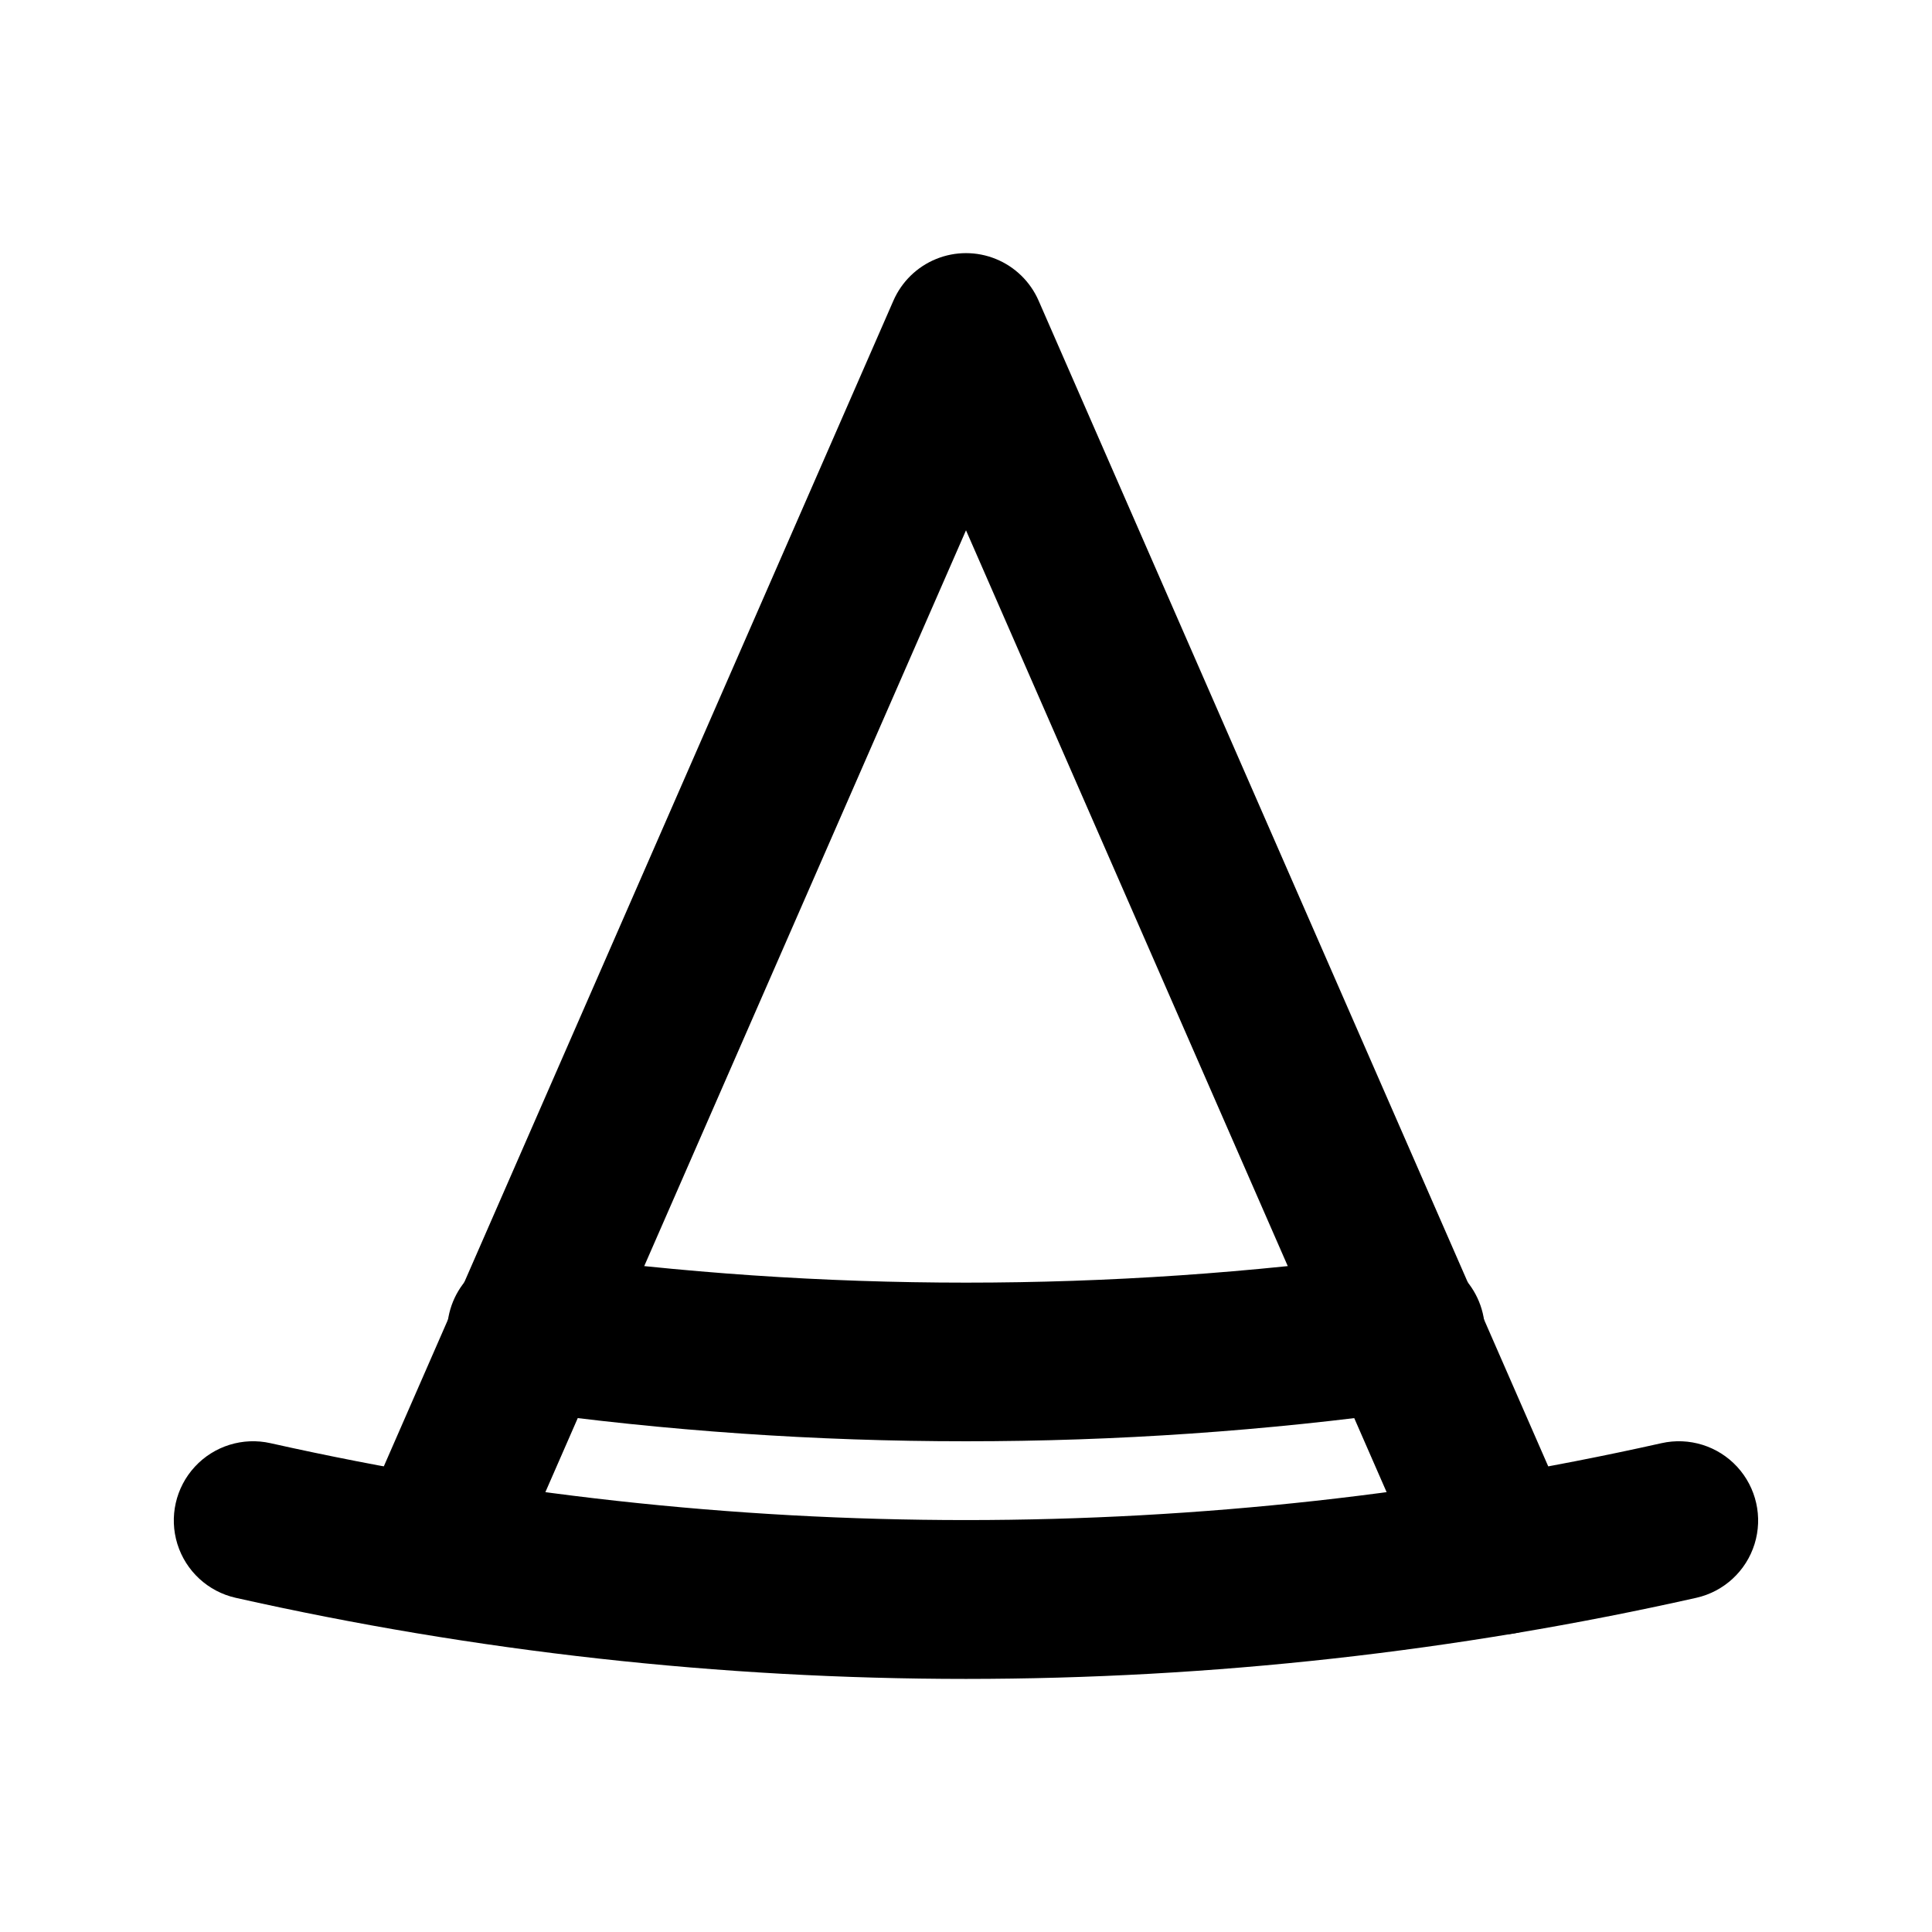
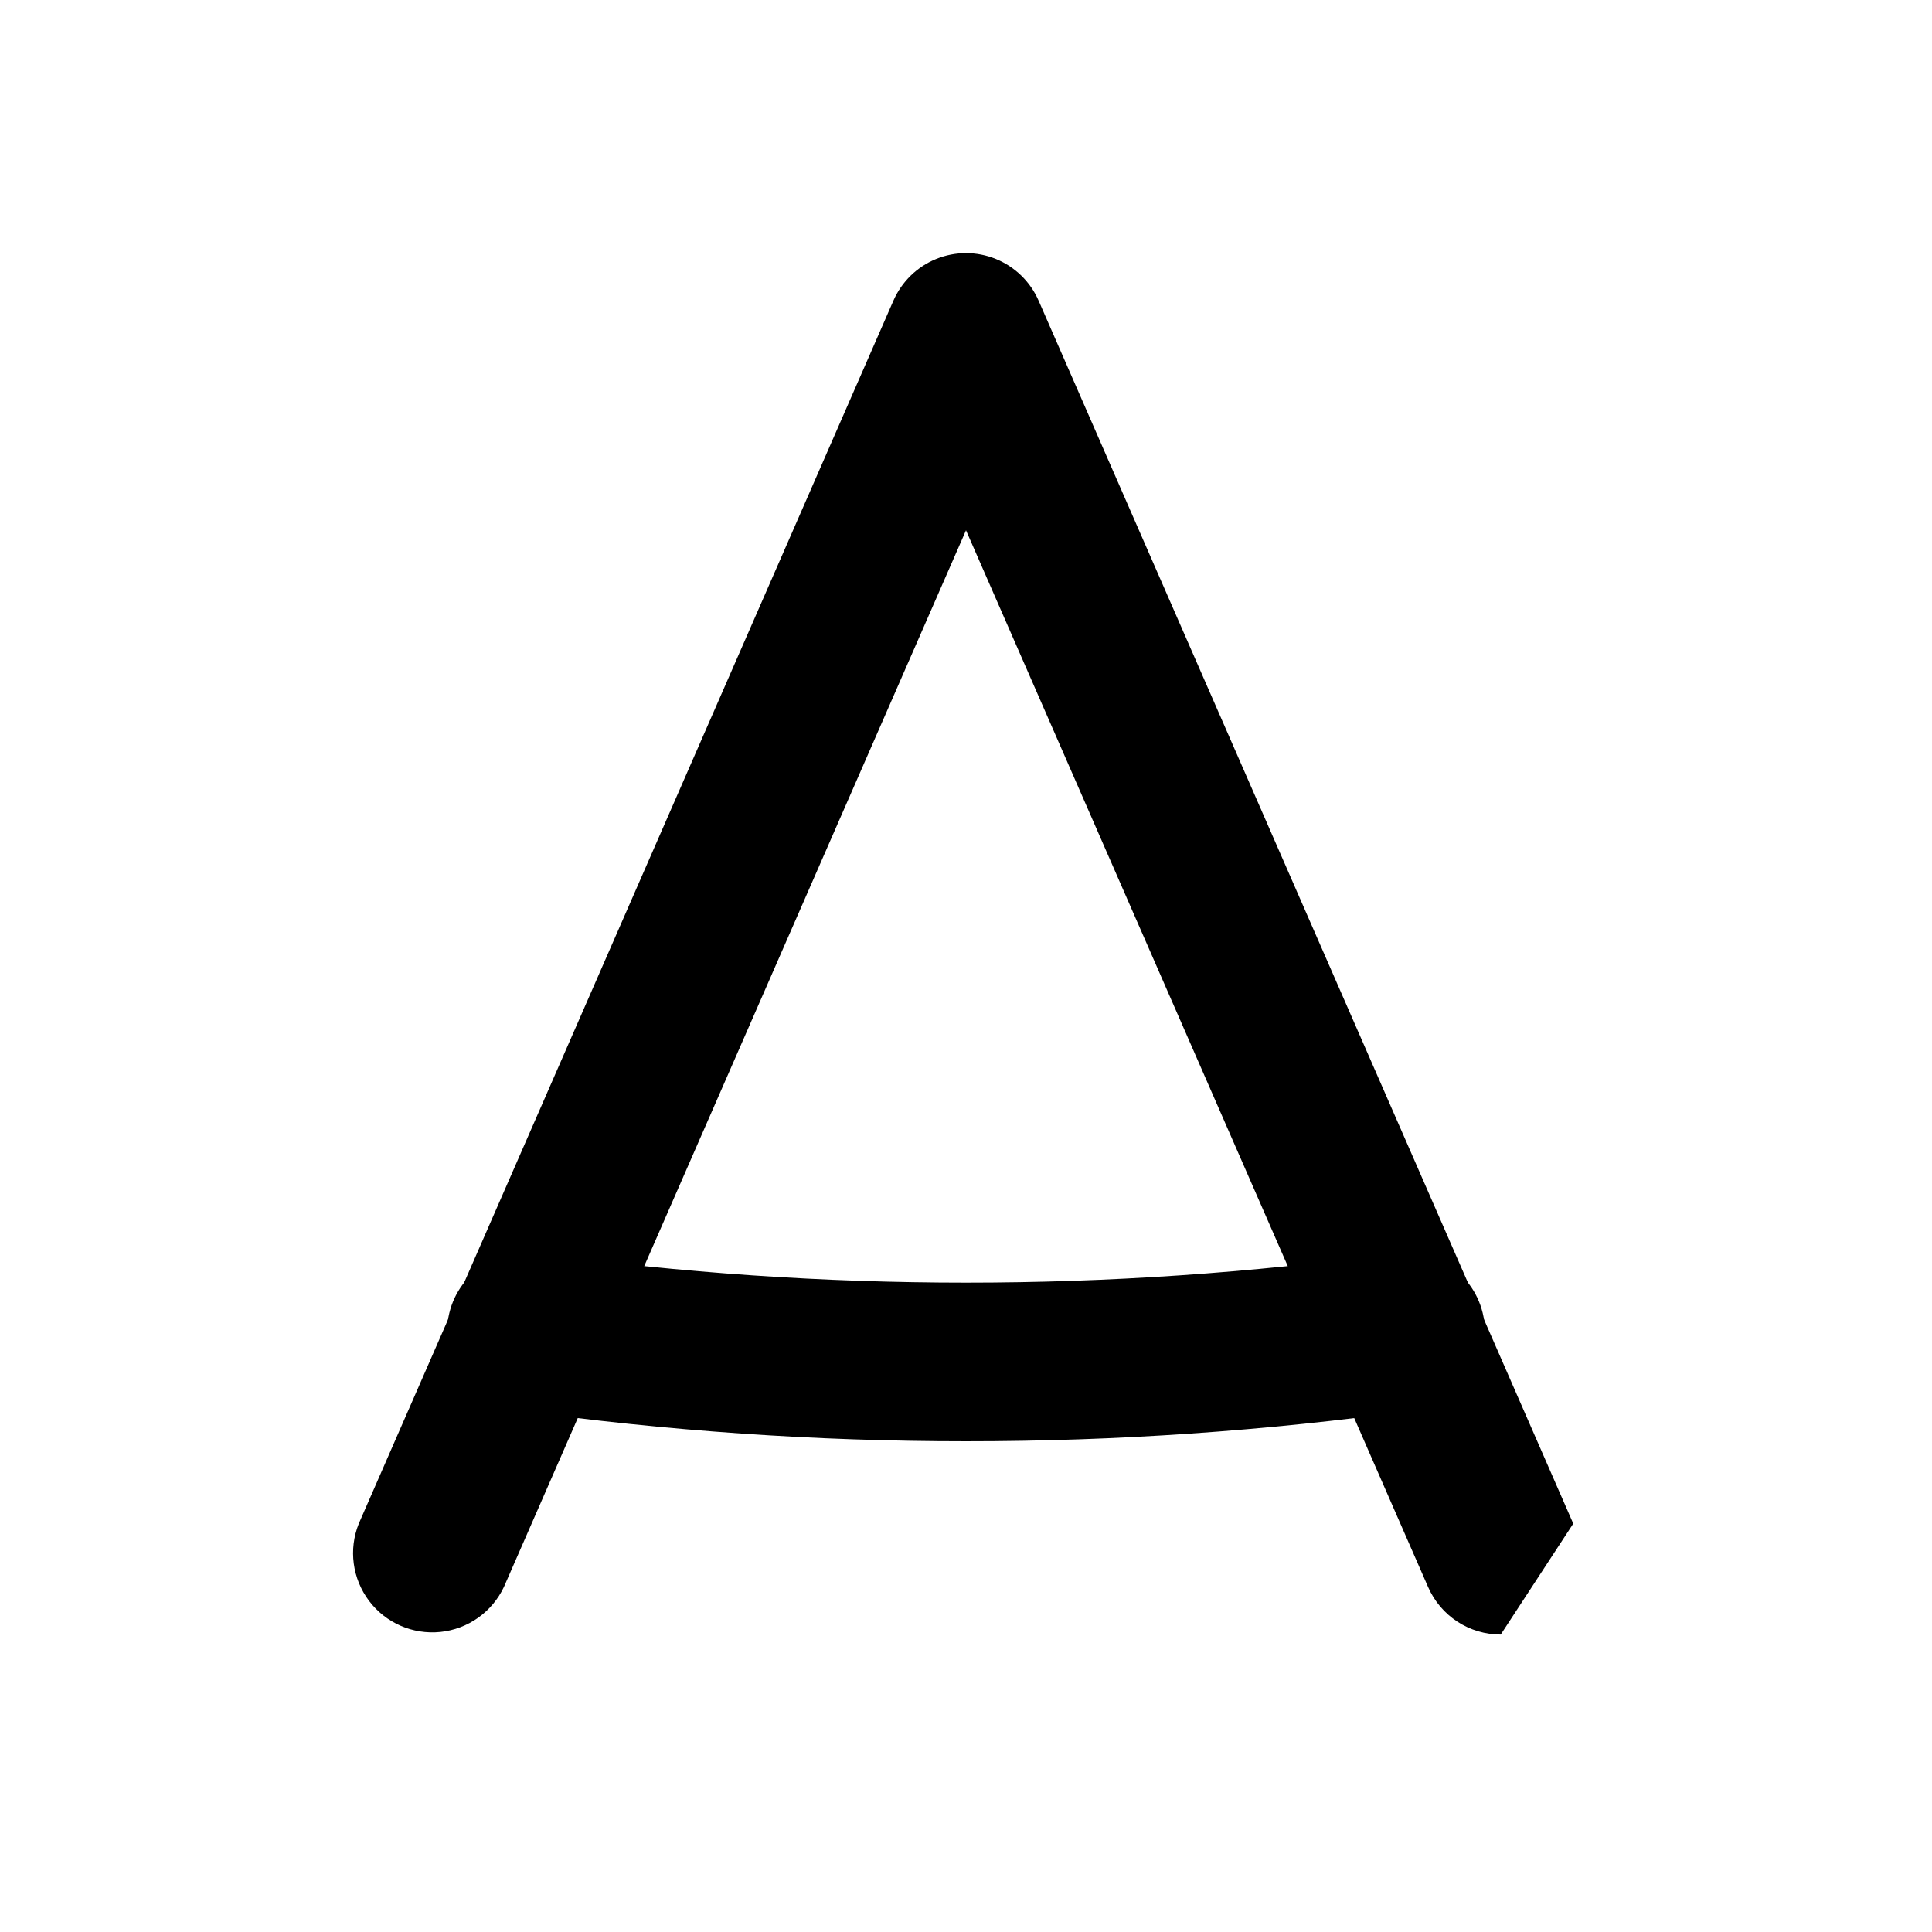
<svg xmlns="http://www.w3.org/2000/svg" fill="#000000" width="800px" height="800px" version="1.1" viewBox="144 144 512 512">
  <g>
-     <path d="m400 588.93c-65.113-0.008-130.02-7.219-193.55-21.496-7.32-1.648-13.203-7.078-15.438-14.242-2.231-7.164-0.469-14.973 4.621-20.488 5.086-5.516 12.73-7.894 20.051-6.246 121.37 27.168 247.25 27.168 368.62 0 7.32-1.648 14.965 0.73 20.051 6.246 5.09 5.516 6.852 13.324 4.621 20.488s-8.117 12.594-15.434 14.242c-63.527 14.27-128.44 21.48-193.55 21.496z" />
    <path d="m400 525.95c-39.727 0.012-79.406-2.727-118.75-8.184-5.648-0.605-10.812-3.473-14.312-7.953-3.496-4.477-5.031-10.18-4.25-15.809s3.812-10.699 8.398-14.055c4.586-3.356 10.336-4.707 15.938-3.75 74.969 10.285 150.99 10.285 225.96 0 5.602-0.957 11.352 0.395 15.938 3.75 4.586 3.356 7.617 8.426 8.398 14.055s-0.754 11.332-4.25 15.809c-3.496 4.481-8.66 7.348-14.312 7.953-39.348 5.465-79.027 8.199-118.75 8.184z" />
-     <path d="m541.71 577.17c-4.086 0-8.082-1.188-11.504-3.426-3.418-2.238-6.109-5.426-7.746-9.168l-122.46-280.04-122.47 280.05c-3.144 6.637-9.531 11.148-16.84 11.895-7.309 0.746-14.477-2.383-18.898-8.25-4.418-5.867-5.453-13.617-2.719-20.438l141.7-324.14c2.195-5.008 6.258-8.965 11.324-11.023 5.07-2.062 10.742-2.062 15.809 0 5.066 2.059 9.129 6.016 11.324 11.023l141.7 324.12c2.227 5.102 2.336 10.875 0.305 16.055-2.031 5.18-6.035 9.344-11.137 11.57-2.633 1.176-5.488 1.777-8.375 1.766z" />
+     <path d="m541.71 577.17c-4.086 0-8.082-1.188-11.504-3.426-3.418-2.238-6.109-5.426-7.746-9.168l-122.46-280.04-122.47 280.05c-3.144 6.637-9.531 11.148-16.84 11.895-7.309 0.746-14.477-2.383-18.898-8.25-4.418-5.867-5.453-13.617-2.719-20.438l141.7-324.14c2.195-5.008 6.258-8.965 11.324-11.023 5.07-2.062 10.742-2.062 15.809 0 5.066 2.059 9.129 6.016 11.324 11.023l141.7 324.12z" />
  </g>
</svg>